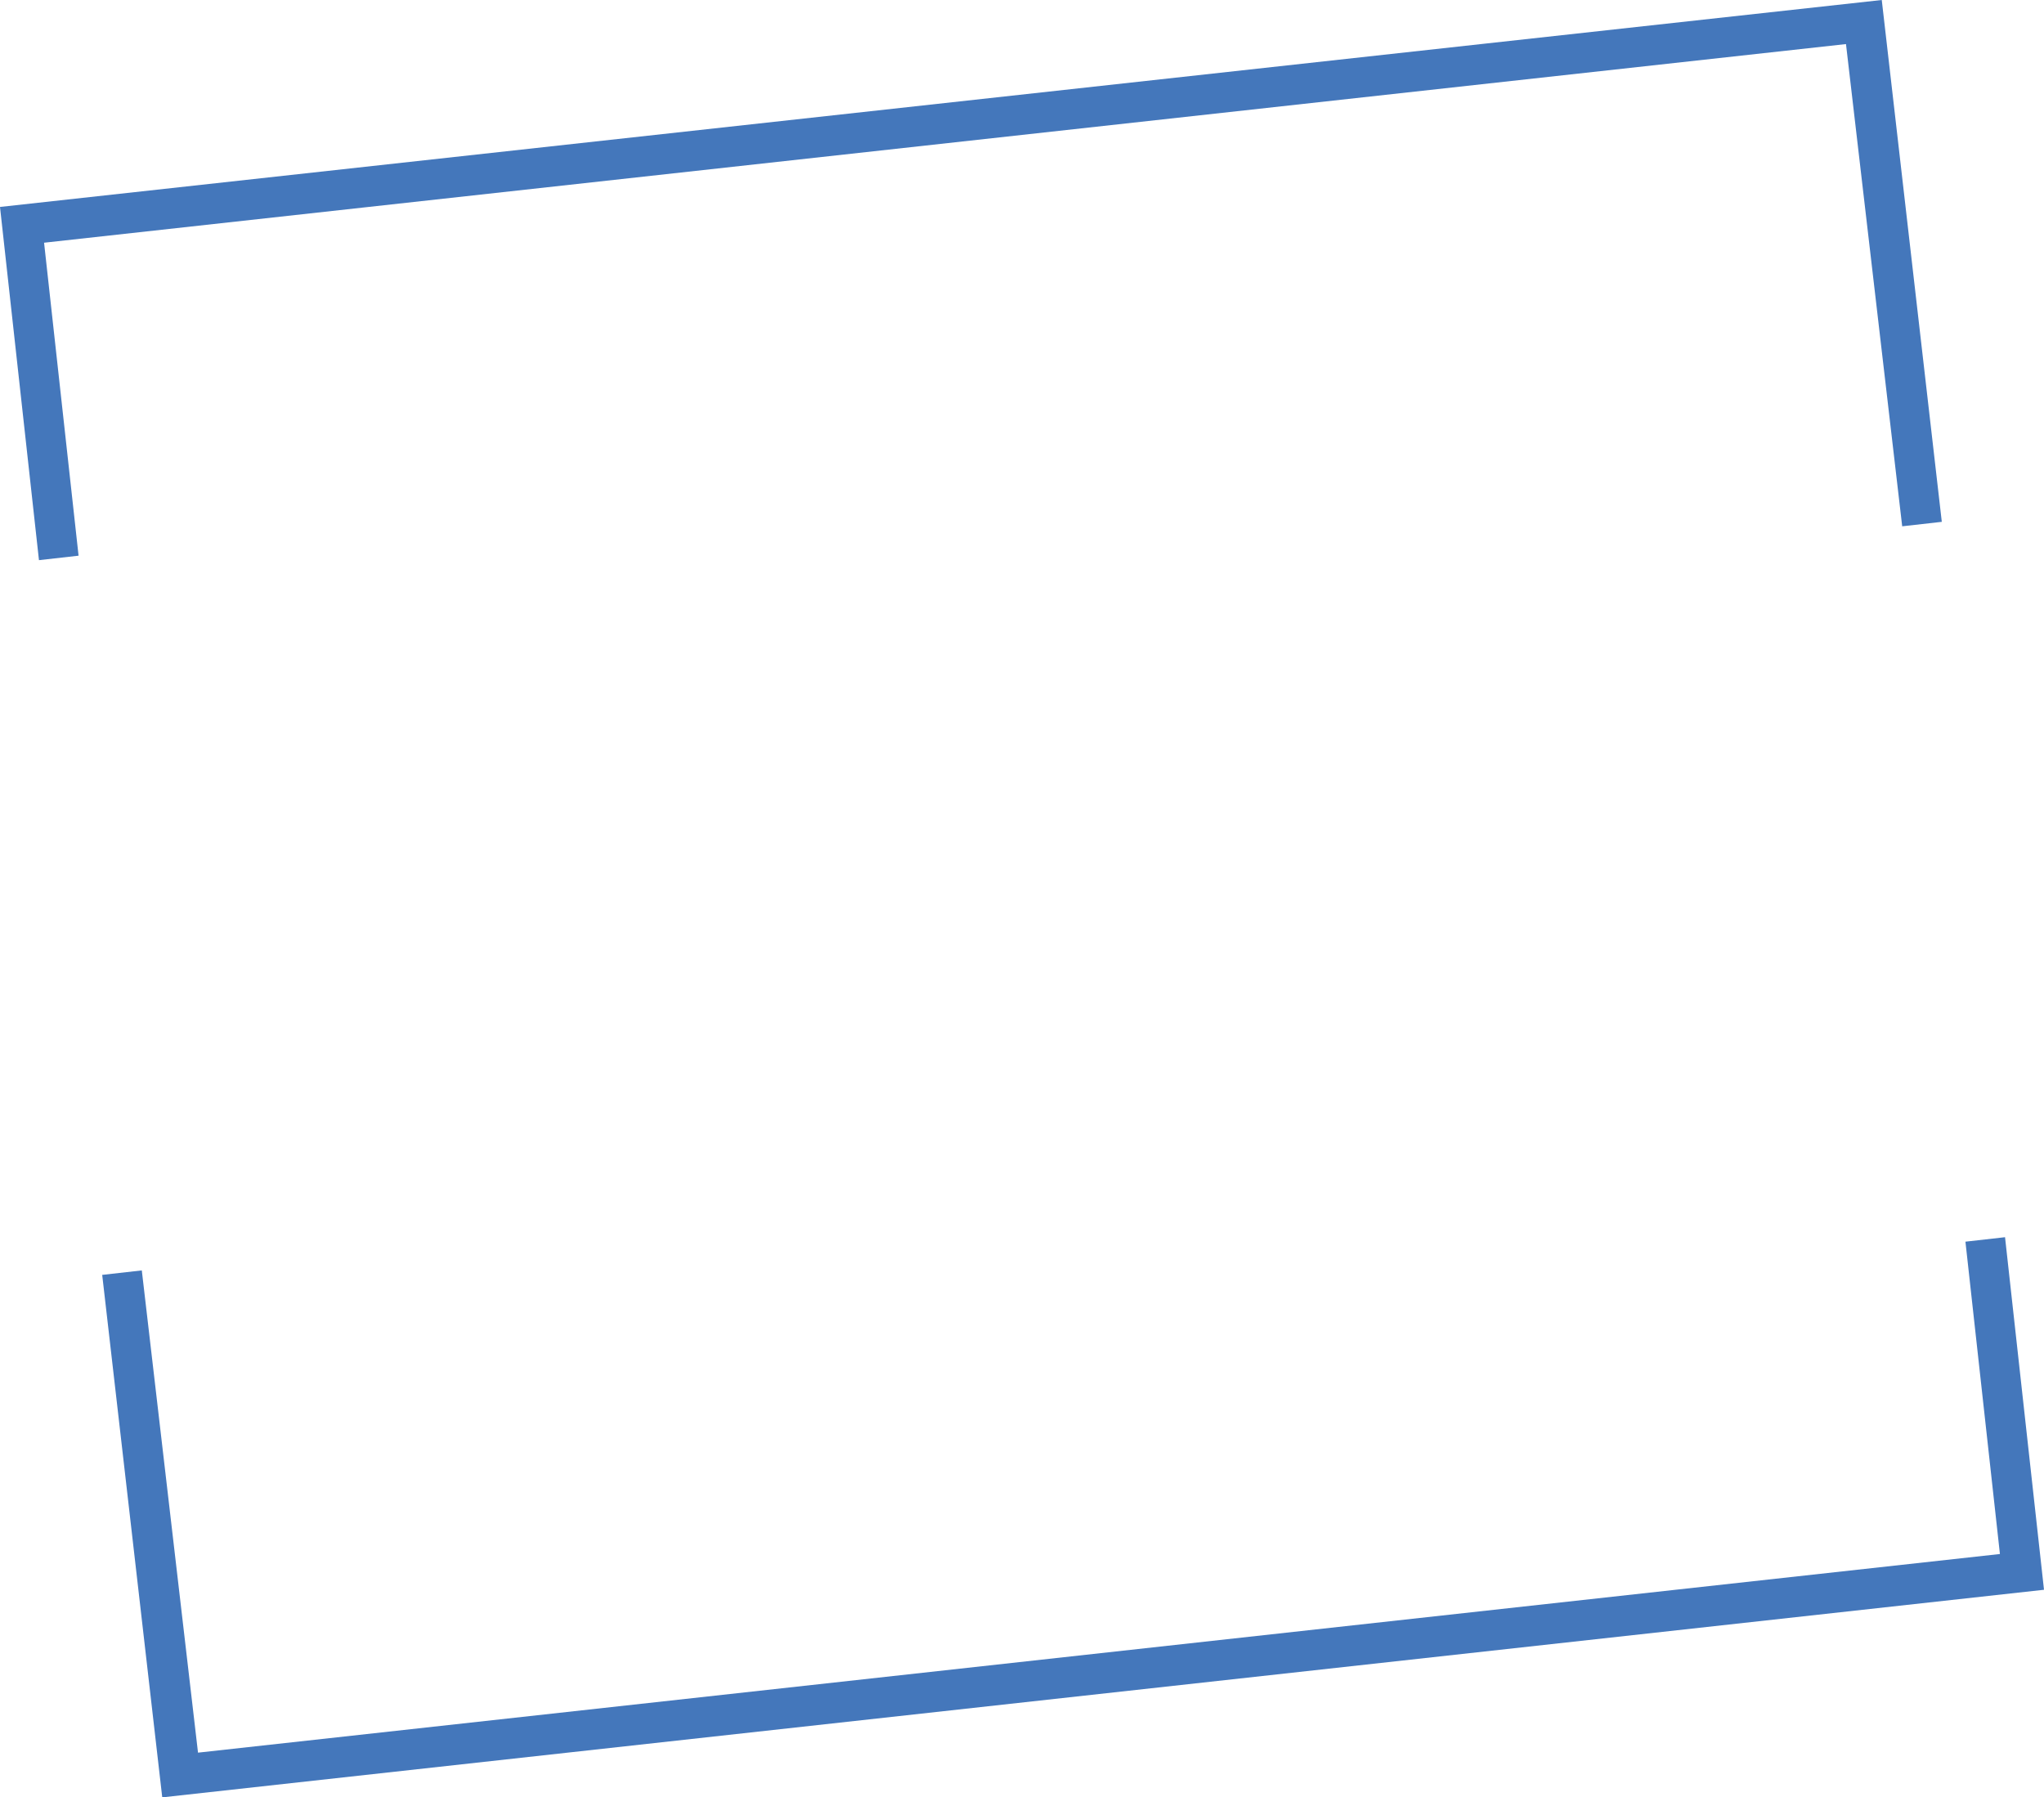
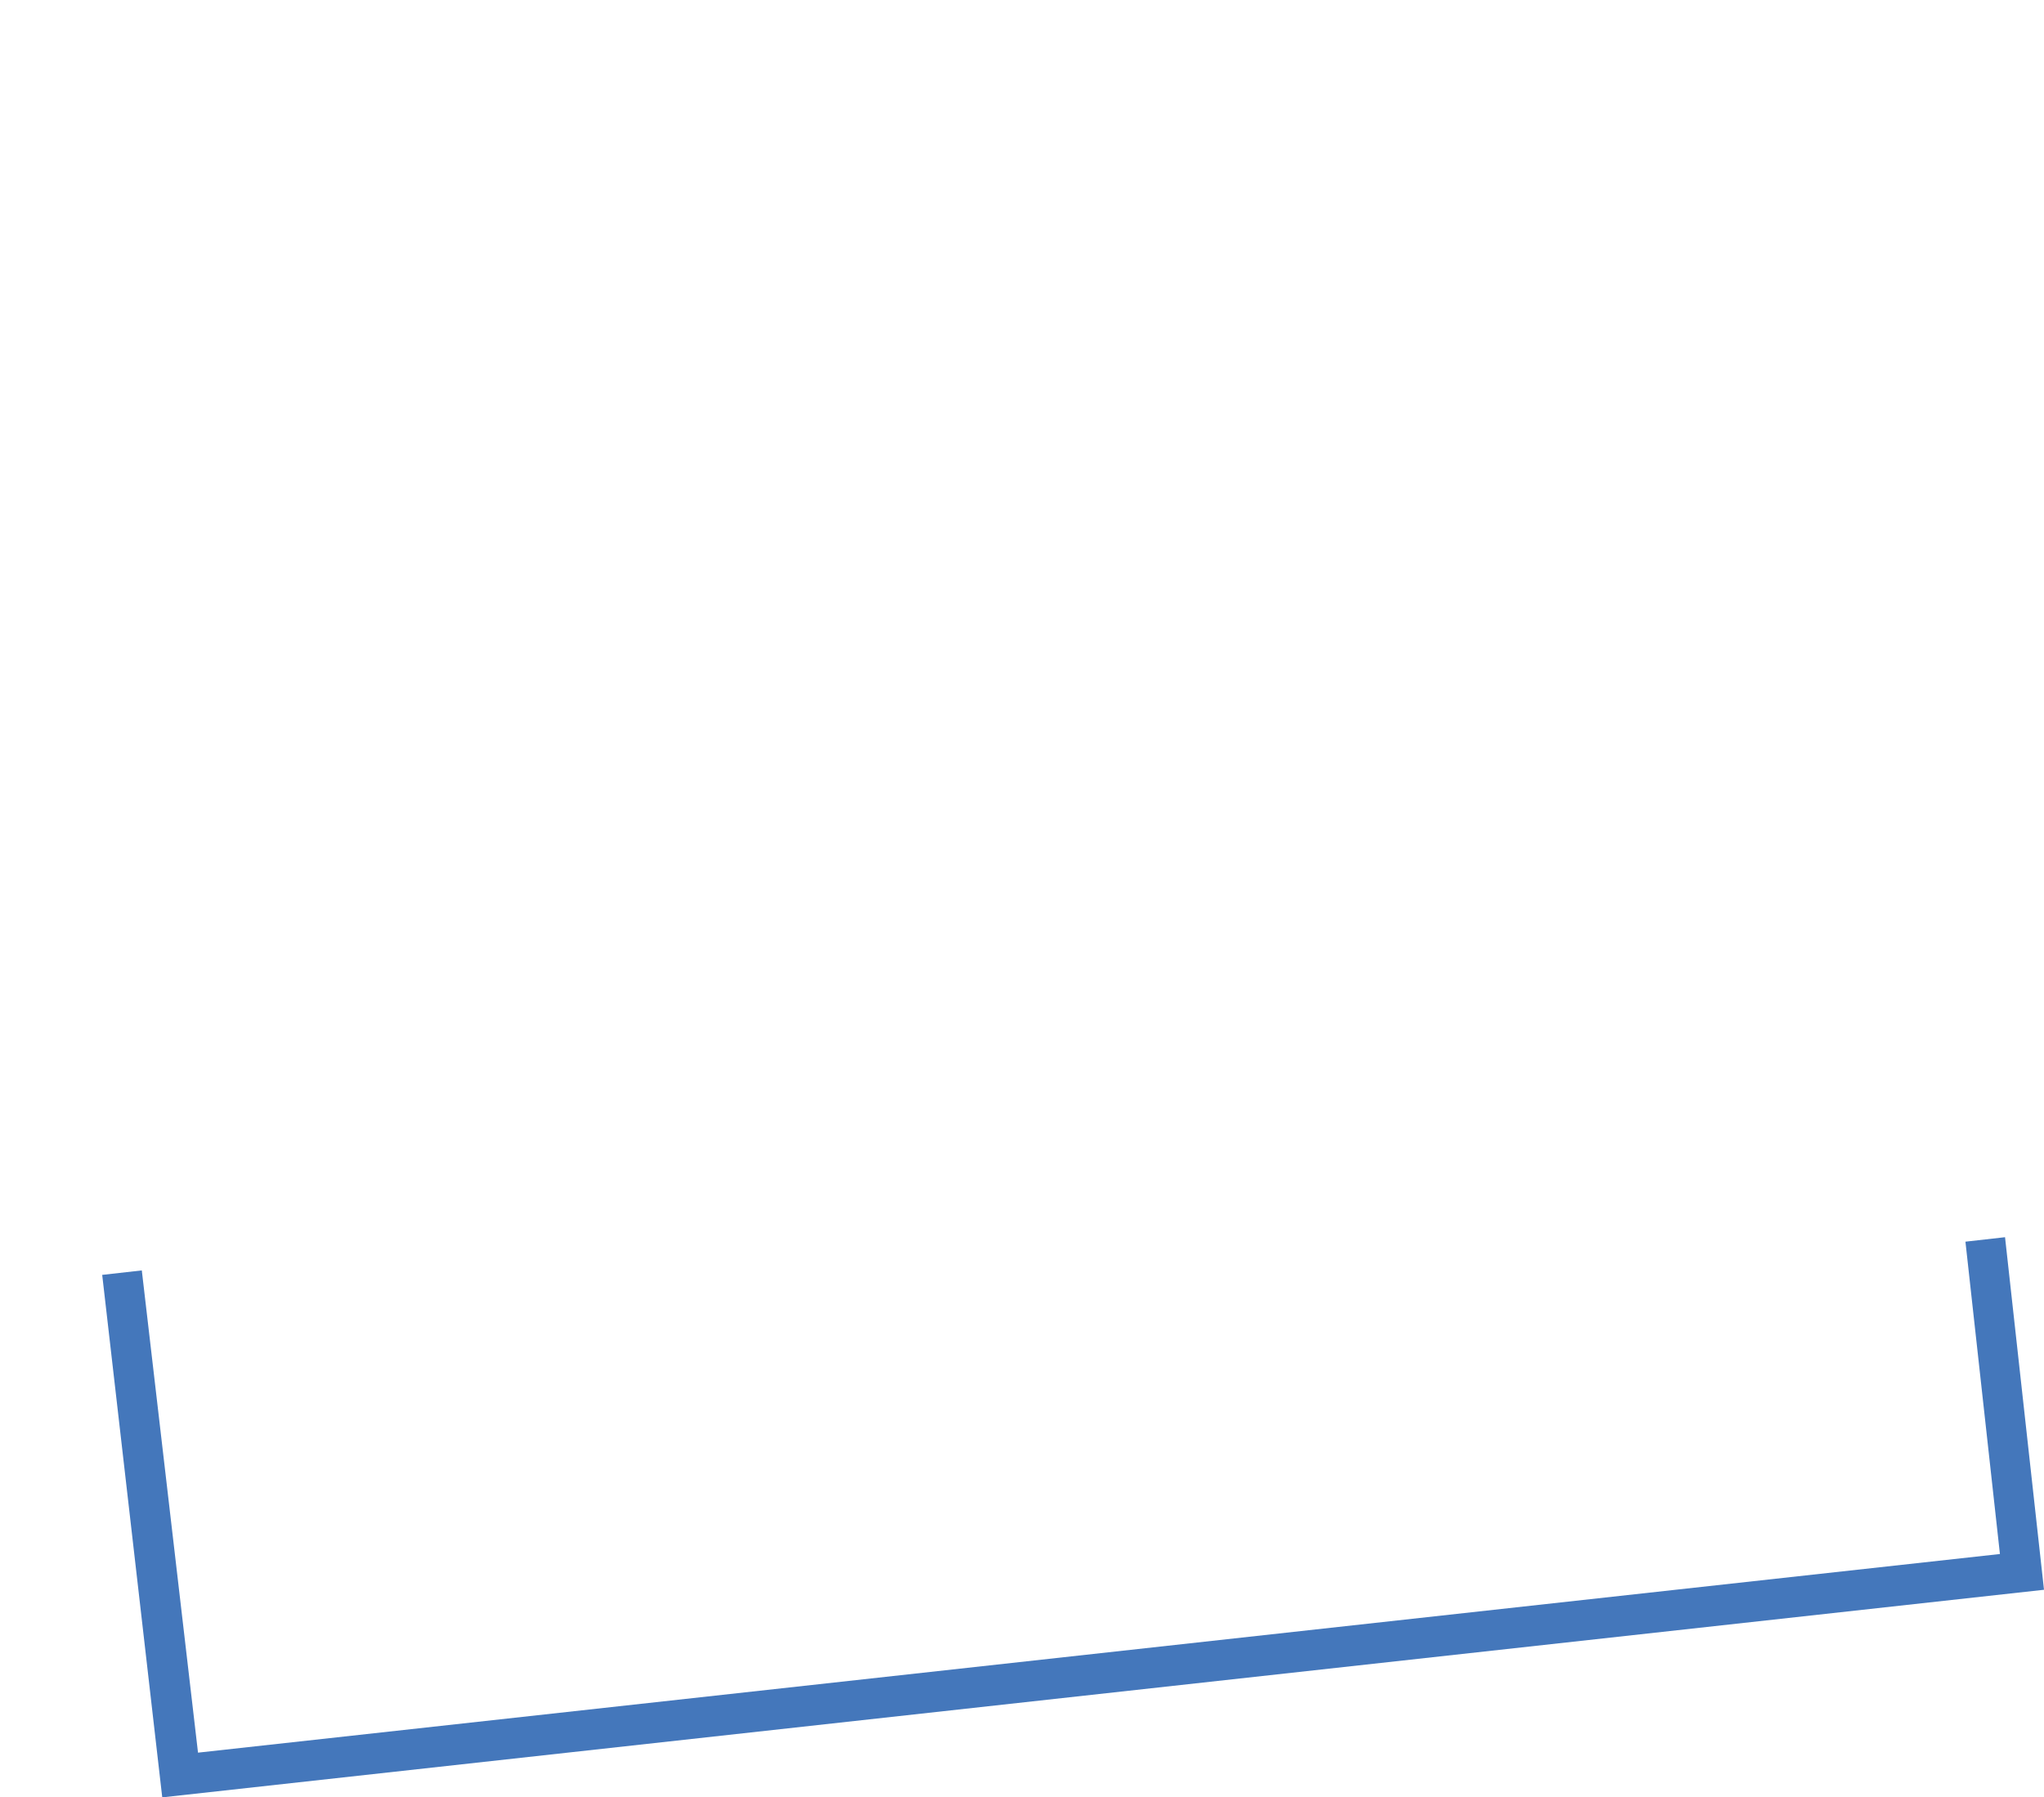
<svg xmlns="http://www.w3.org/2000/svg" version="1.1" width="32" height="28.14">
  <svg id="SvgjsSvg1050" data-name="Layer 2" viewBox="0 0 32 28.14">
    <defs>
      <style>
      .cls-1 {
        fill: #4477bb;
      }
    </style>
    </defs>
    <g id="SvgjsG1049" data-name="Layer 1">
-       <polygon class="cls-1" points="1.23 8.7 .69 3.8 28.9 .69 29.78 8.24 30.4 8.17 29.46 0 0 3.24 .61 8.77 1.23 8.7" />
      <polygon class="cls-1" points="30.77 19.44 31.31 24.33 3.1 27.44 2.22 19.89 1.6 19.96 2.54 28.14 32 24.89 31.39 19.37 30.77 19.44" />
    </g>
  </svg>
  <style>@media (prefers-color-scheme: light) { :root { filter: none; } }
@media (prefers-color-scheme: dark) { :root { filter: none; } }
</style>
</svg>